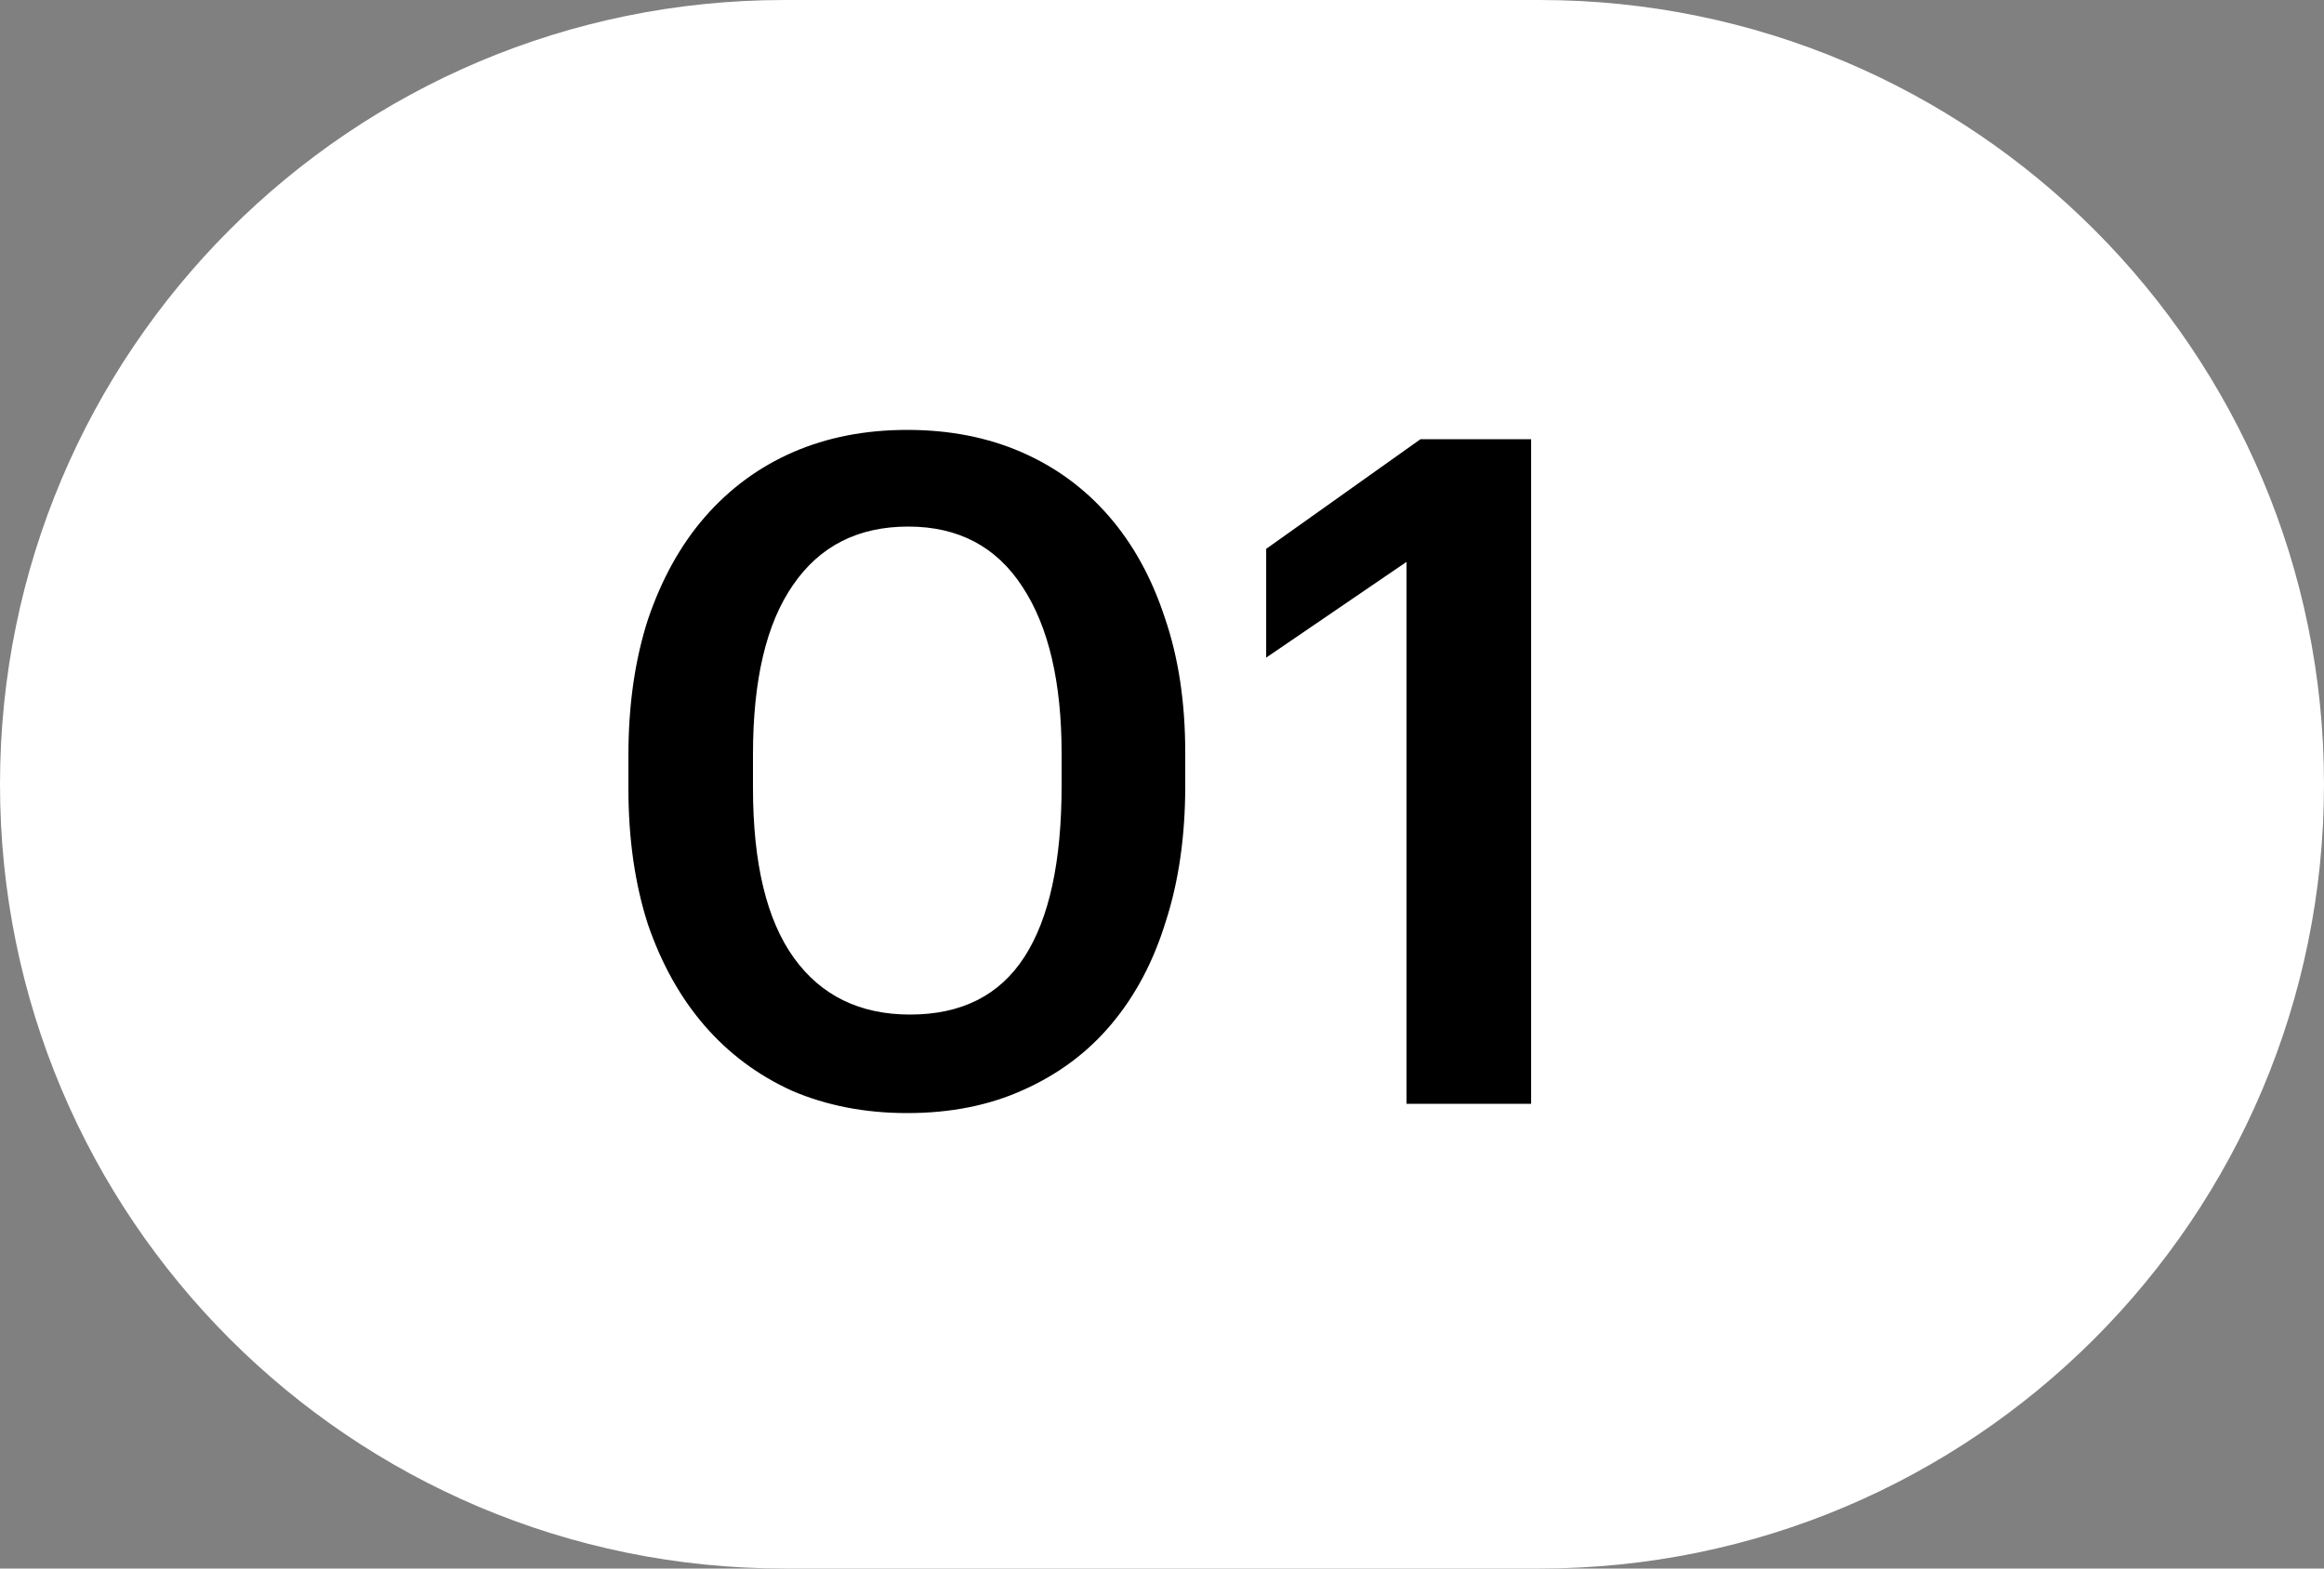
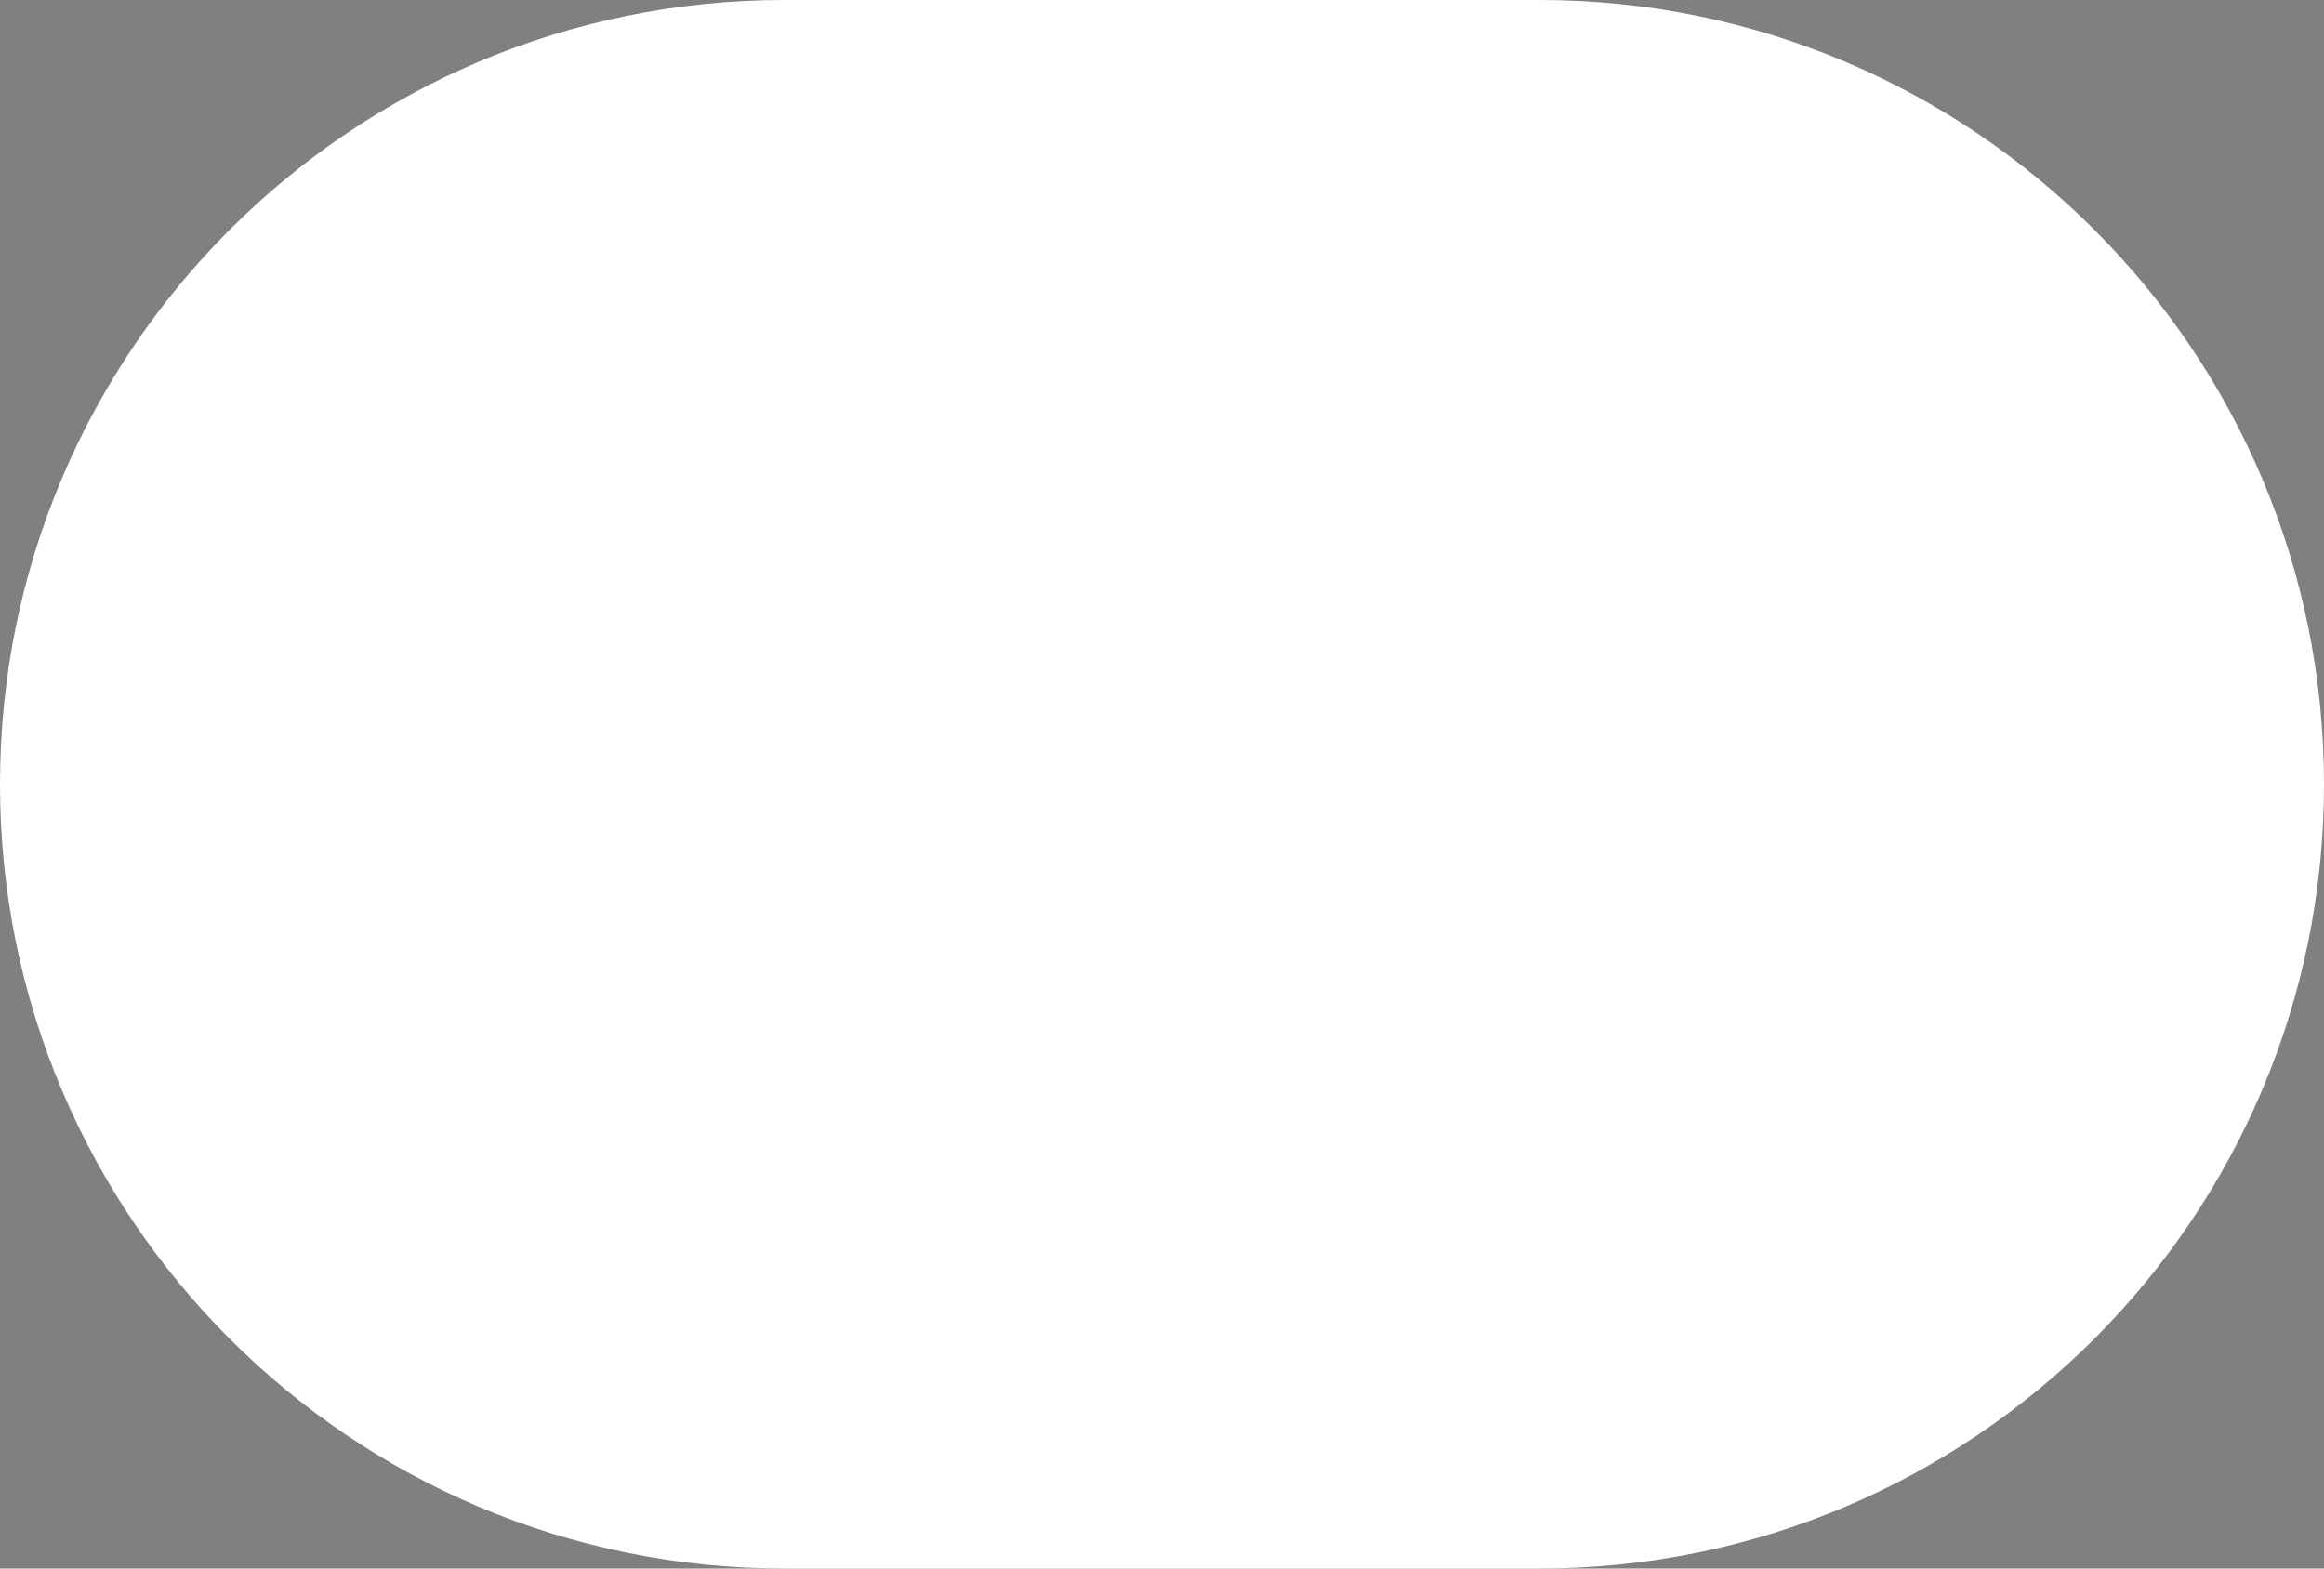
<svg xmlns="http://www.w3.org/2000/svg" width="40" height="27" viewBox="0 0 40 27" fill="none">
  <rect x="0" y="0" width="40" height="27" fill="#808080" stroke="none" />
  <path d="M13.5 0.5L26.5 0.5C33.68 0.5 39.5 6.32 39.5 13.5C39.5 20.68 33.68 26.5 26.5 26.5H13.5C6.32 26.5 0.5 20.68 0.5 13.5C0.5 6.32 6.32 0.5 13.5 0.5Z" fill="white" stroke="white" />
-   <path d="M15.664 17.464C16.549 17.464 17.205 17.133 17.632 16.472C18.059 15.811 18.272 14.829 18.272 13.528V12.968C18.272 11.741 18.048 10.787 17.6 10.104C17.152 9.411 16.496 9.064 15.632 9.064C14.768 9.064 14.107 9.4 13.648 10.072C13.189 10.733 12.96 11.704 12.96 12.984V13.56C12.96 14.861 13.195 15.837 13.664 16.488C14.133 17.139 14.8 17.464 15.664 17.464ZM15.616 19.16C14.891 19.16 14.229 19.032 13.632 18.776C13.045 18.509 12.544 18.136 12.128 17.656C11.712 17.176 11.387 16.595 11.152 15.912C10.928 15.219 10.816 14.44 10.816 13.576V13C10.816 12.136 10.928 11.357 11.152 10.664C11.387 9.971 11.712 9.384 12.128 8.904C12.555 8.413 13.061 8.04 13.648 7.784C14.235 7.528 14.891 7.4 15.616 7.4C16.341 7.4 16.997 7.528 17.584 7.784C18.171 8.04 18.672 8.408 19.088 8.888C19.504 9.368 19.824 9.949 20.048 10.632C20.283 11.315 20.4 12.088 20.4 12.952V13.528C20.4 14.392 20.288 15.171 20.064 15.864C19.851 16.557 19.536 17.149 19.12 17.64C18.715 18.12 18.213 18.493 17.616 18.76C17.029 19.027 16.363 19.16 15.616 19.16ZM24.209 9.672L21.793 11.32V9.448L24.449 7.56H26.353V19H24.209V9.672Z" fill="black" />
</svg>